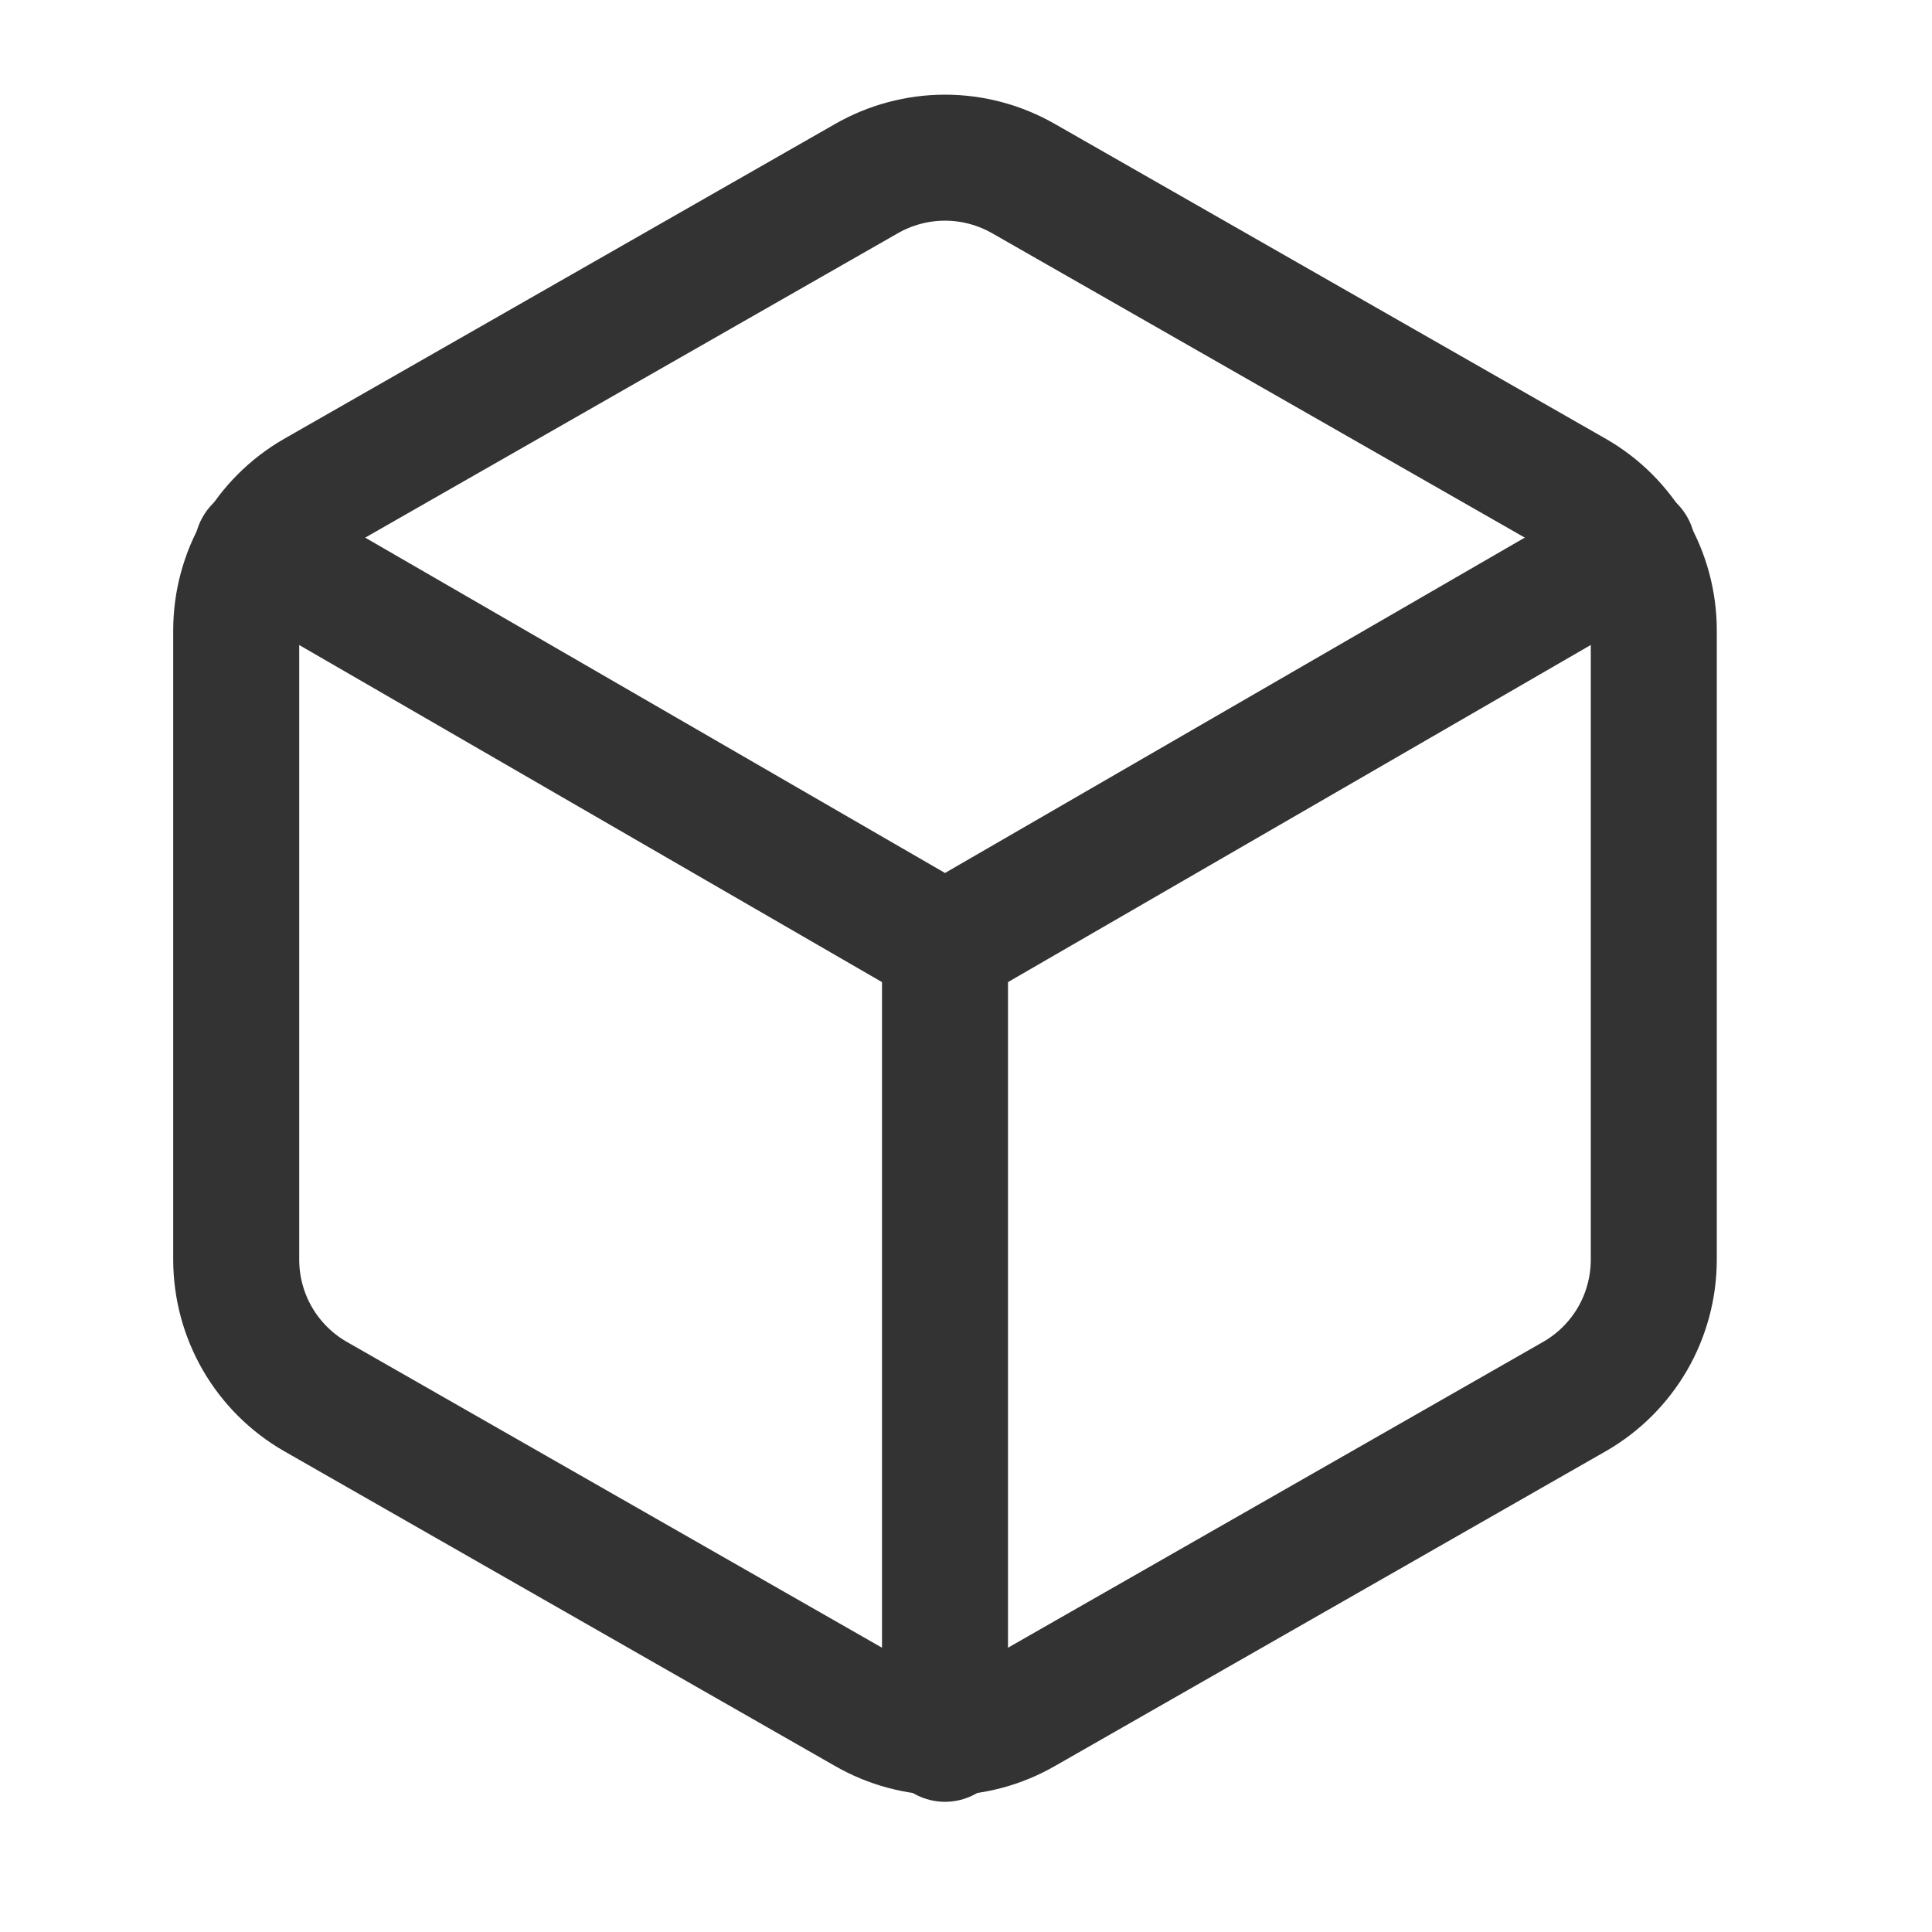
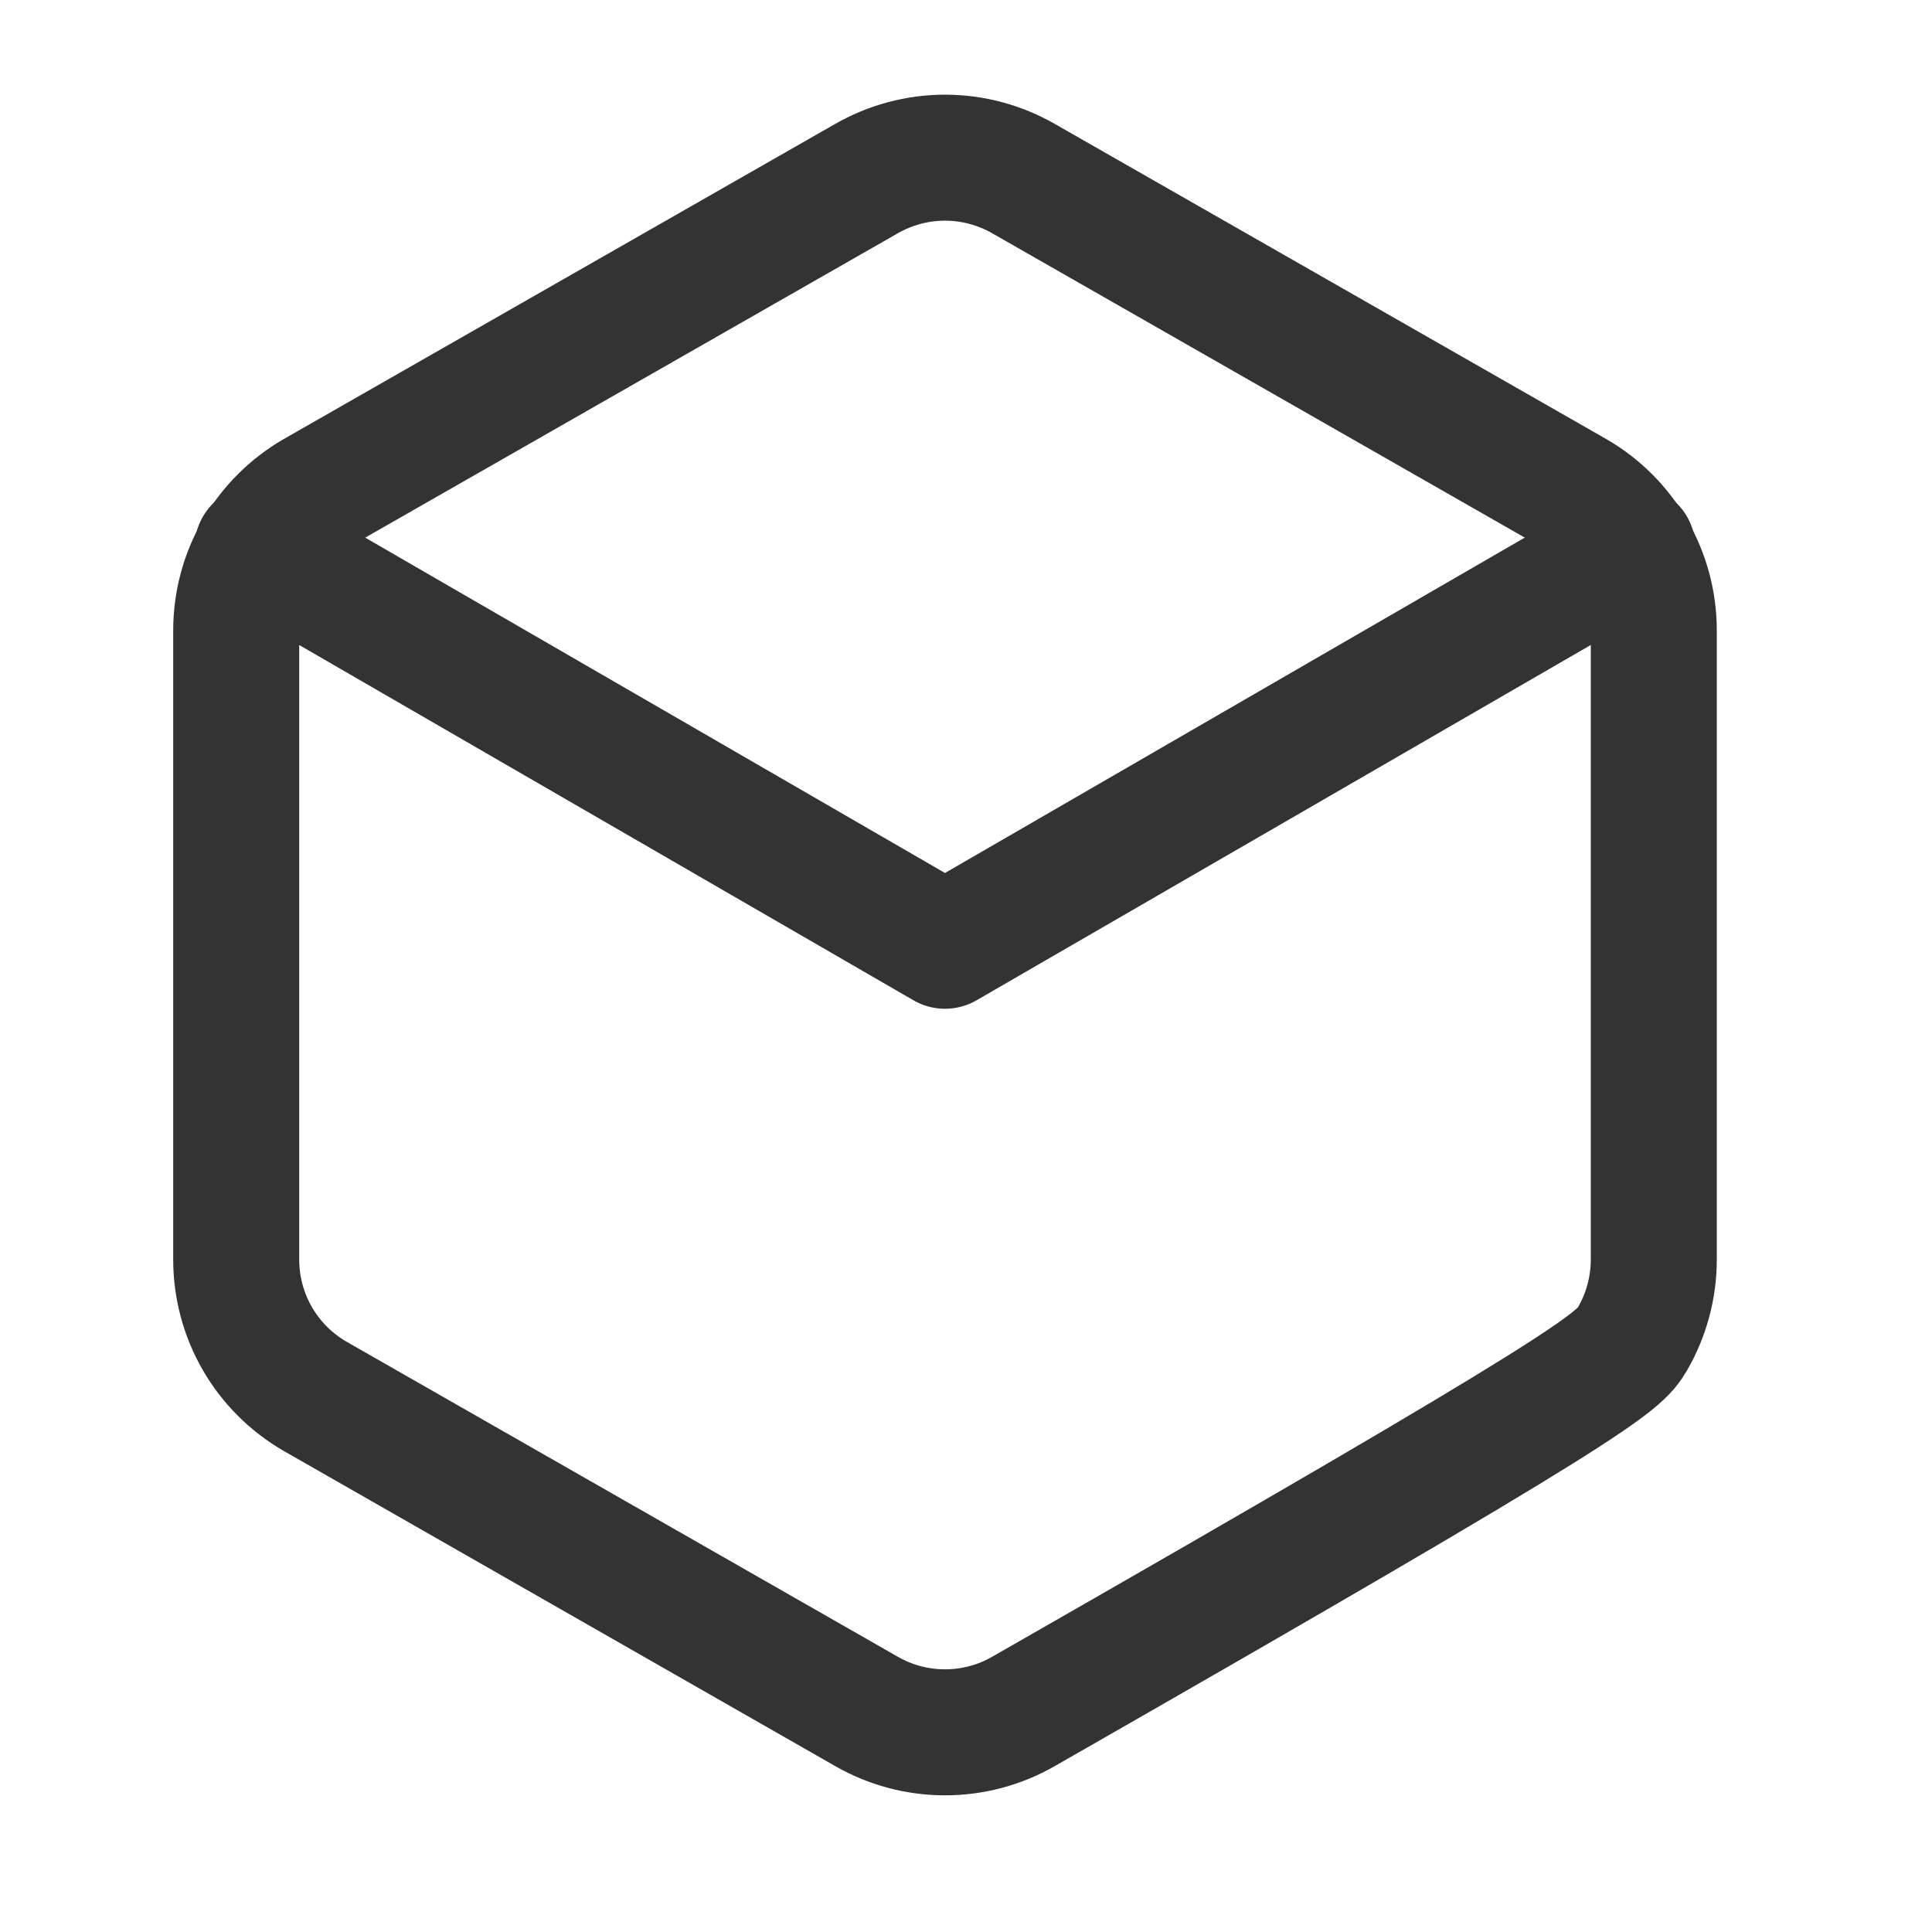
<svg xmlns="http://www.w3.org/2000/svg" width="23" height="23" viewBox="0 0 23 23" fill="none">
-   <path d="M19.688 15V7.5C19.687 7.171 19.6 6.848 19.436 6.564C19.271 6.279 19.035 6.043 18.75 5.878L12.188 2.128C11.902 1.964 11.579 1.877 11.25 1.877C10.921 1.877 10.598 1.964 10.312 2.128L3.75 5.878C3.465 6.043 3.229 6.279 3.064 6.564C2.9 6.848 2.813 7.171 2.812 7.5V15C2.813 15.329 2.9 15.652 3.064 15.936C3.229 16.221 3.465 16.457 3.75 16.622L10.312 20.372C10.598 20.537 10.921 20.623 11.25 20.623C11.579 20.623 11.902 20.537 12.188 20.372L18.75 16.622C19.035 16.457 19.271 16.221 19.436 15.936C19.6 15.652 19.687 15.329 19.688 15Z" stroke="#333333" stroke-width="1.5" stroke-linecap="round" stroke-linejoin="round" />
+   <path d="M19.688 15V7.5C19.687 7.171 19.6 6.848 19.436 6.564C19.271 6.279 19.035 6.043 18.75 5.878L12.188 2.128C11.902 1.964 11.579 1.877 11.25 1.877C10.921 1.877 10.598 1.964 10.312 2.128L3.75 5.878C3.465 6.043 3.229 6.279 3.064 6.564C2.9 6.848 2.813 7.171 2.812 7.5V15C2.813 15.329 2.9 15.652 3.064 15.936C3.229 16.221 3.465 16.457 3.75 16.622L10.312 20.372C10.598 20.537 10.921 20.623 11.25 20.623C11.579 20.623 11.902 20.537 12.188 20.372C19.035 16.457 19.271 16.221 19.436 15.936C19.6 15.652 19.687 15.329 19.688 15Z" stroke="#333333" stroke-width="1.5" stroke-linecap="round" stroke-linejoin="round" />
  <path d="M3.065 6.525L11.25 11.259L19.434 6.525" stroke="#333333" stroke-width="1.5" stroke-linecap="round" stroke-linejoin="round" />
-   <path d="M11.25 20.7V11.25" stroke="#333333" stroke-width="1.5" stroke-linecap="round" stroke-linejoin="round" />
</svg>